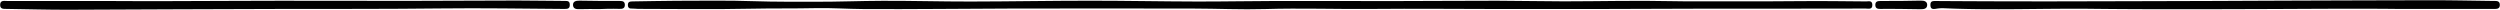
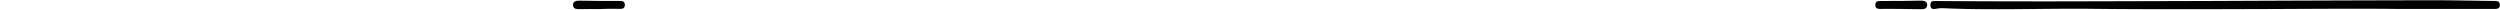
<svg xmlns="http://www.w3.org/2000/svg" data-name="Layer 54" height="21.0" preserveAspectRatio="xMidYMid meet" version="1.0" viewBox="-0.3 -0.5 5015.5 21.0" width="5015.5" zoomAndPan="magnify">
  <g id="change1_1">
-     <path d="M2175.51,1490.19c-43.72-.34-87.45-1-131.16-.58q-70.57.72-141.16.37c-38.84-.2-77.76.58-116.66-.29-72.38-1.62-144.84.33-217.26.35-44.71,0-89.42-1.17-134.13-1.2-69.61,0-139.22.59-208.82.66-77.29.07-154.58-.35-231.86-.2-54,.1-108.05,1.25-162.08,1.12-71.31-.17-142.61-1.65-213.92-1.62-79.91,0-159.82,1.53-239.74,1.64-58.75.08-117.5-1.64-176.25-1.44-44.76.15-89.68,2-134.27,1.87-40.75-.11-81.79.28-122.69-1.1-52.54-1.79-105.18-.93-157.78-.83-29,0-58,1-86.94,1.24-6,0-9.71,1.12-9.34,7.9.32,5.89,4,6.71,9,6.47,3.67-.18,7.38.61,11.08.62,74.91.07,149.85,1.24,224.73-.33,44.06-.92,88.19-.2,132.24-1.16,31.4-.68,63.66,1.63,95.44,1.83,98.17.62,196.34-.81,294.51-1q183.83-.37,367.65,0c47.92.08,95.88,2.4,143.73,1,71.25-2.15,142.45.41,213.68-.24,86.29-.79,172.6.11,258.9.18q104.77.09,209.56-.08c68.06-.12,136.11-.52,204.17-.65q94.67-.17,189.33,0v-.12c43.13,0,86.26.06,129.39-.08,5.62,0,13.55,2.55,13.15-7.76C2187.64,1487.69,2180.54,1490.23,2175.51,1490.19Z" transform="translate(1567.94 -1487.85)" />
    <path d="M3434.5,1489.26c-41.89-.48-83.79-1.48-125.68-1.4q-214.92.39-429.84,1.4-162.18.52-324.35.84-119.7.11-239.39-.72c-6.71,0-10.83.23-10.68,8.19.17,8.44,5.15,8.31,11.35,7.34a75,75,0,0,1,14.71-1.09c99.27,4.51,198.58.11,297.87,1.21,115.64,1.29,231.29.81,346.94.46,88.11-.26,176.22-1.17,264.3-.25h194.08c6.23,0,13.41.72,13.06-8.56C3446.56,1488.75,3440.13,1489.32,3434.5,1489.26Z" transform="translate(1567.94 -1487.85)" />
-     <path d="M-435.06,1489.22c-31.91,0-63.81-.84-95.72-.81-73.38.07-146.76.66-220.14.7-115.54.08-231.08-.59-346.62,0-88.06.41-176.11.79-264.15.2q-96.13,0-192.27,0c-5.84,0-13.63-2-14,7.42-.32,9.18,6.94,8.4,13.18,8.49,41.24.57,82.48,1.77,123.72,1.67,143.3-.34,286.6-1.52,429.89-1.61,105.12-.08,210.23.18,315.35-1,83.45-1,166.93.38,250.38,1,7.12.06,10.5-1.29,10.26-8.81C-425.38,1489.46-429.31,1489.22-435.06,1489.22Z" transform="translate(1567.94 -1487.85)" />
    <path d="M2285.67,1488.6c-26.93.46-53.86,1-80.79.72-6.89-.06-11.09,1.2-10.84,8.46.21,6.26,4.35,7.63,10.23,7.45,13.5-.42,67.45.34,80.89.61,7,.15,13.24-1.4,12.89-9.22C2297.77,1490.2,2292,1488.49,2285.67,1488.6Z" transform="translate(1567.94 -1487.85)" />
    <path d="M-324.95,1489.28c-26.91.17-53.84-.17-80.75-.59-6.94-.11-13.46,1.35-12.94,9.12s7.28,8.17,14.08,7.9c12.82-.49,25.67-.14,38.5-.14,0-.2,27-1,40.52-.44,6.79.28,11.17-1.29,10.85-8.59C-315,1490.31-319,1489.24-324.95,1489.28Z" transform="translate(1567.94 -1487.85)" />
  </g>
</svg>